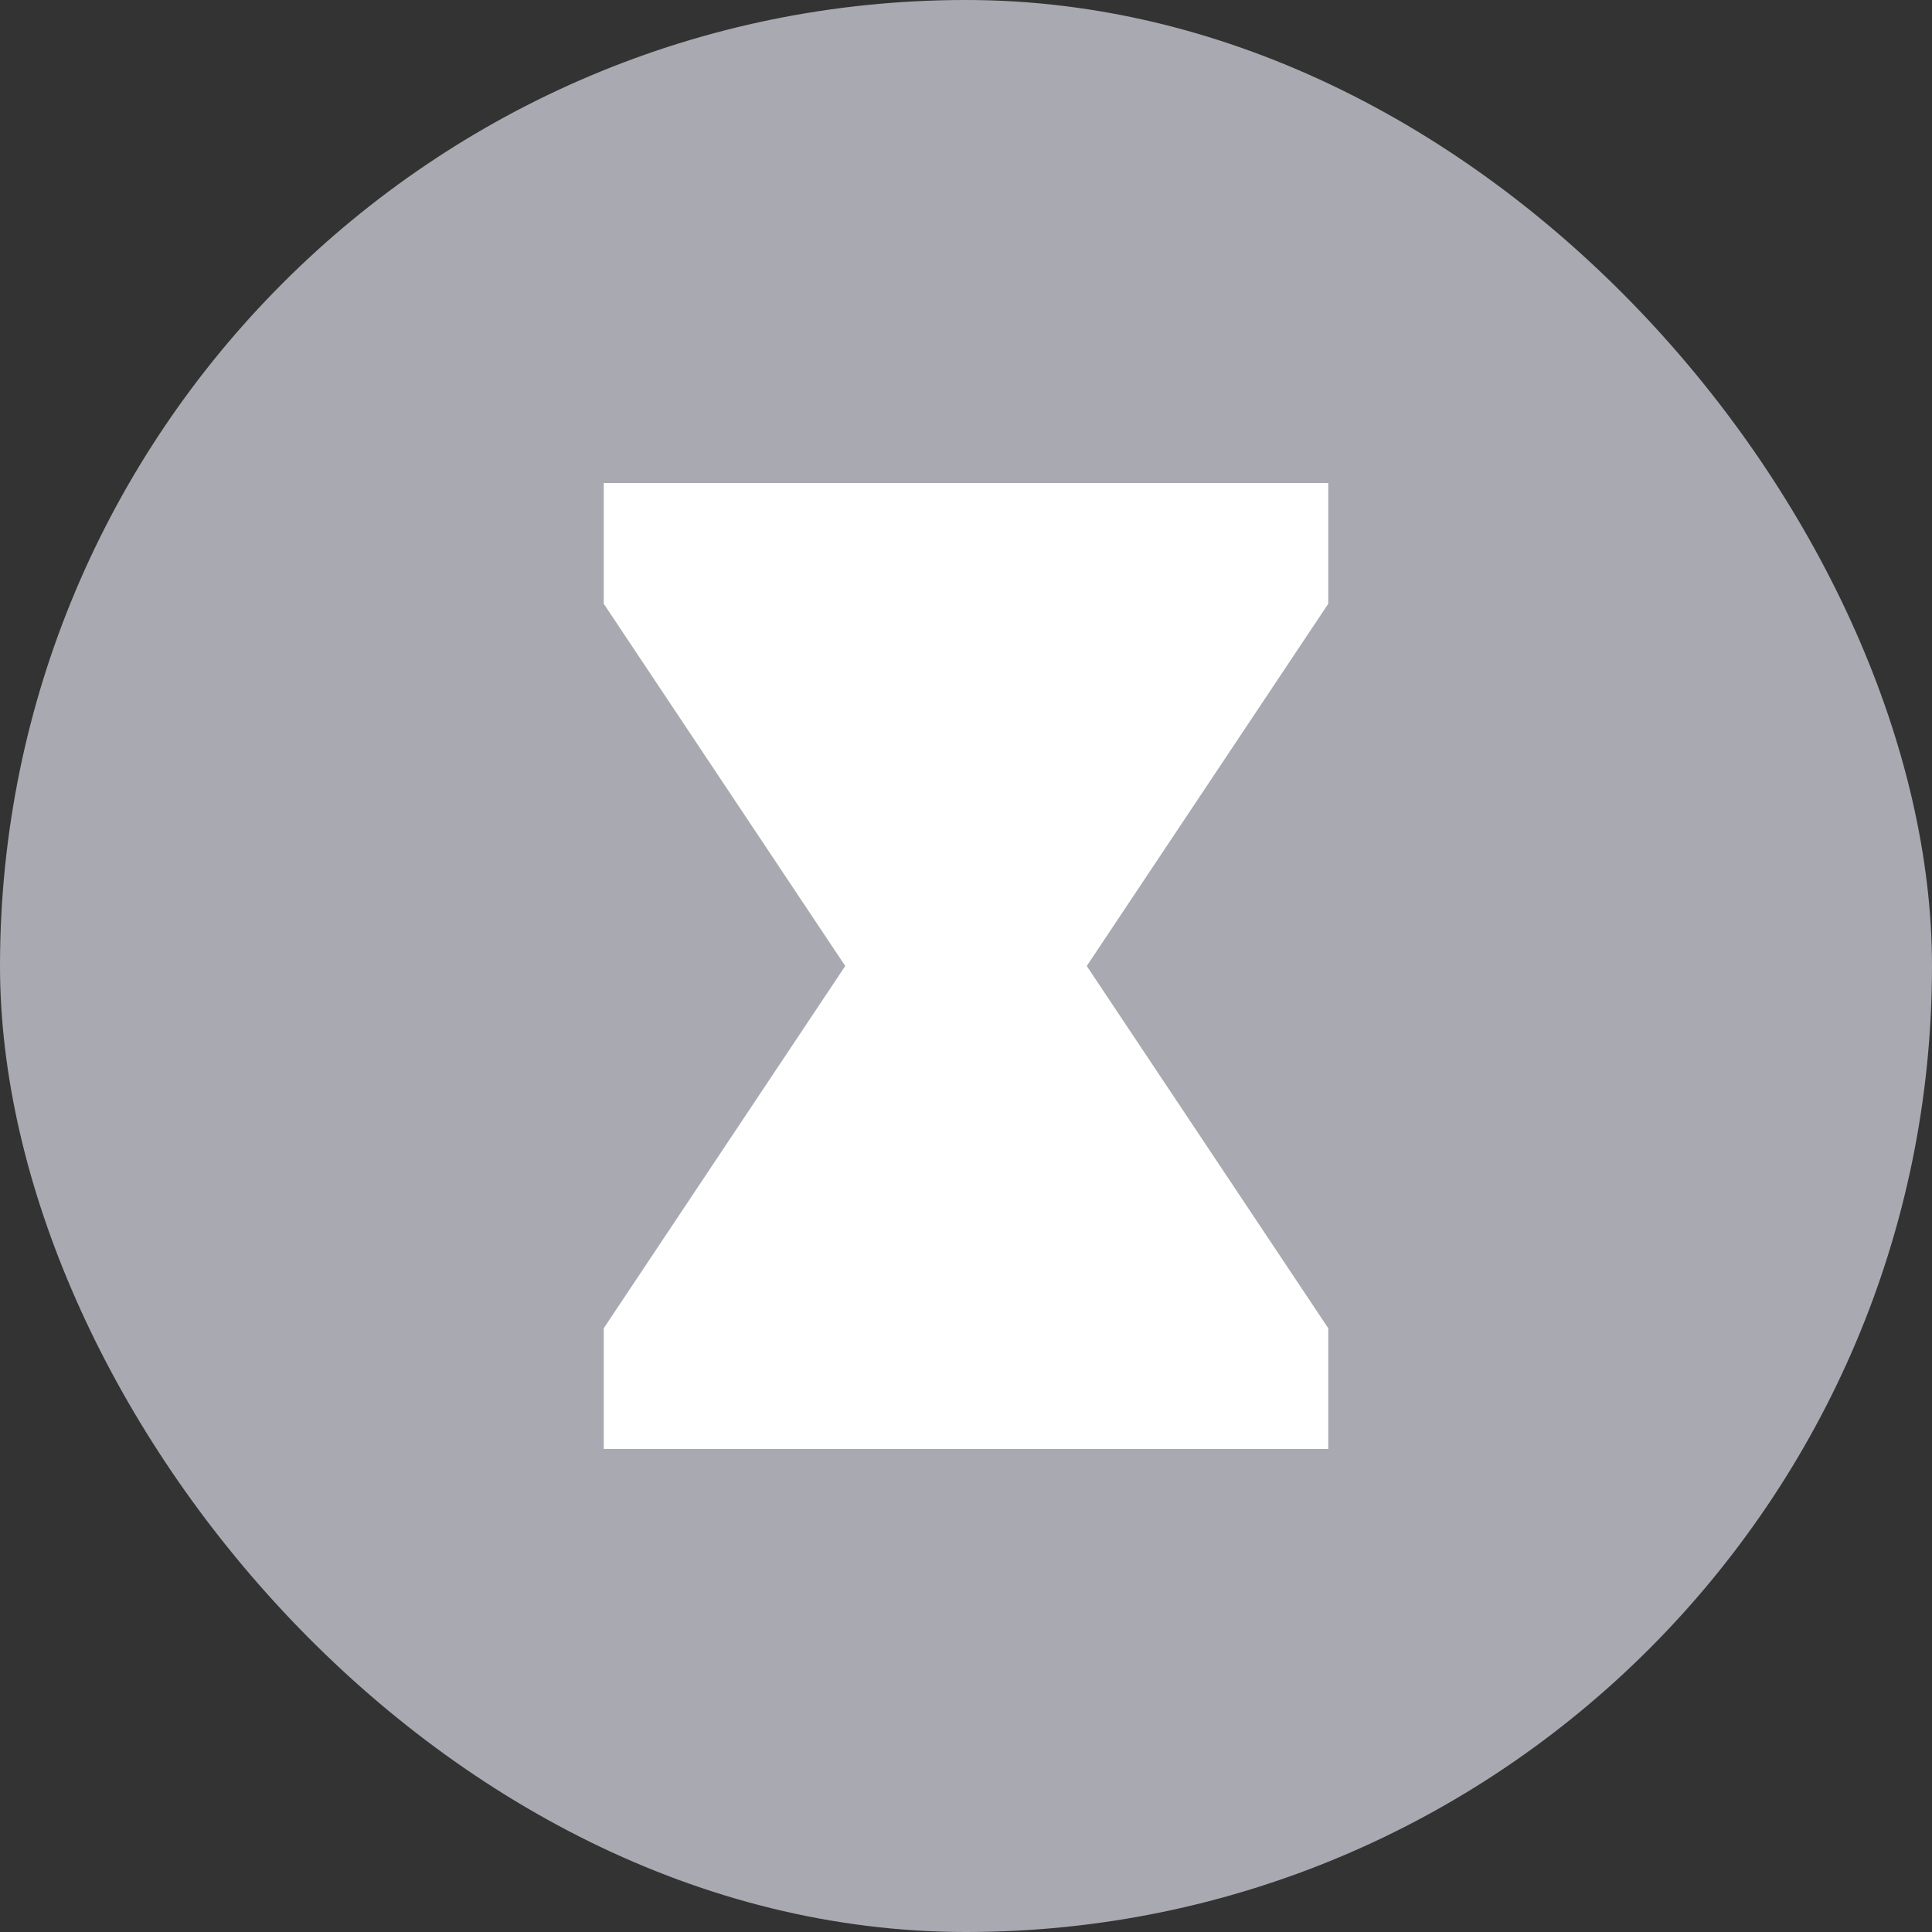
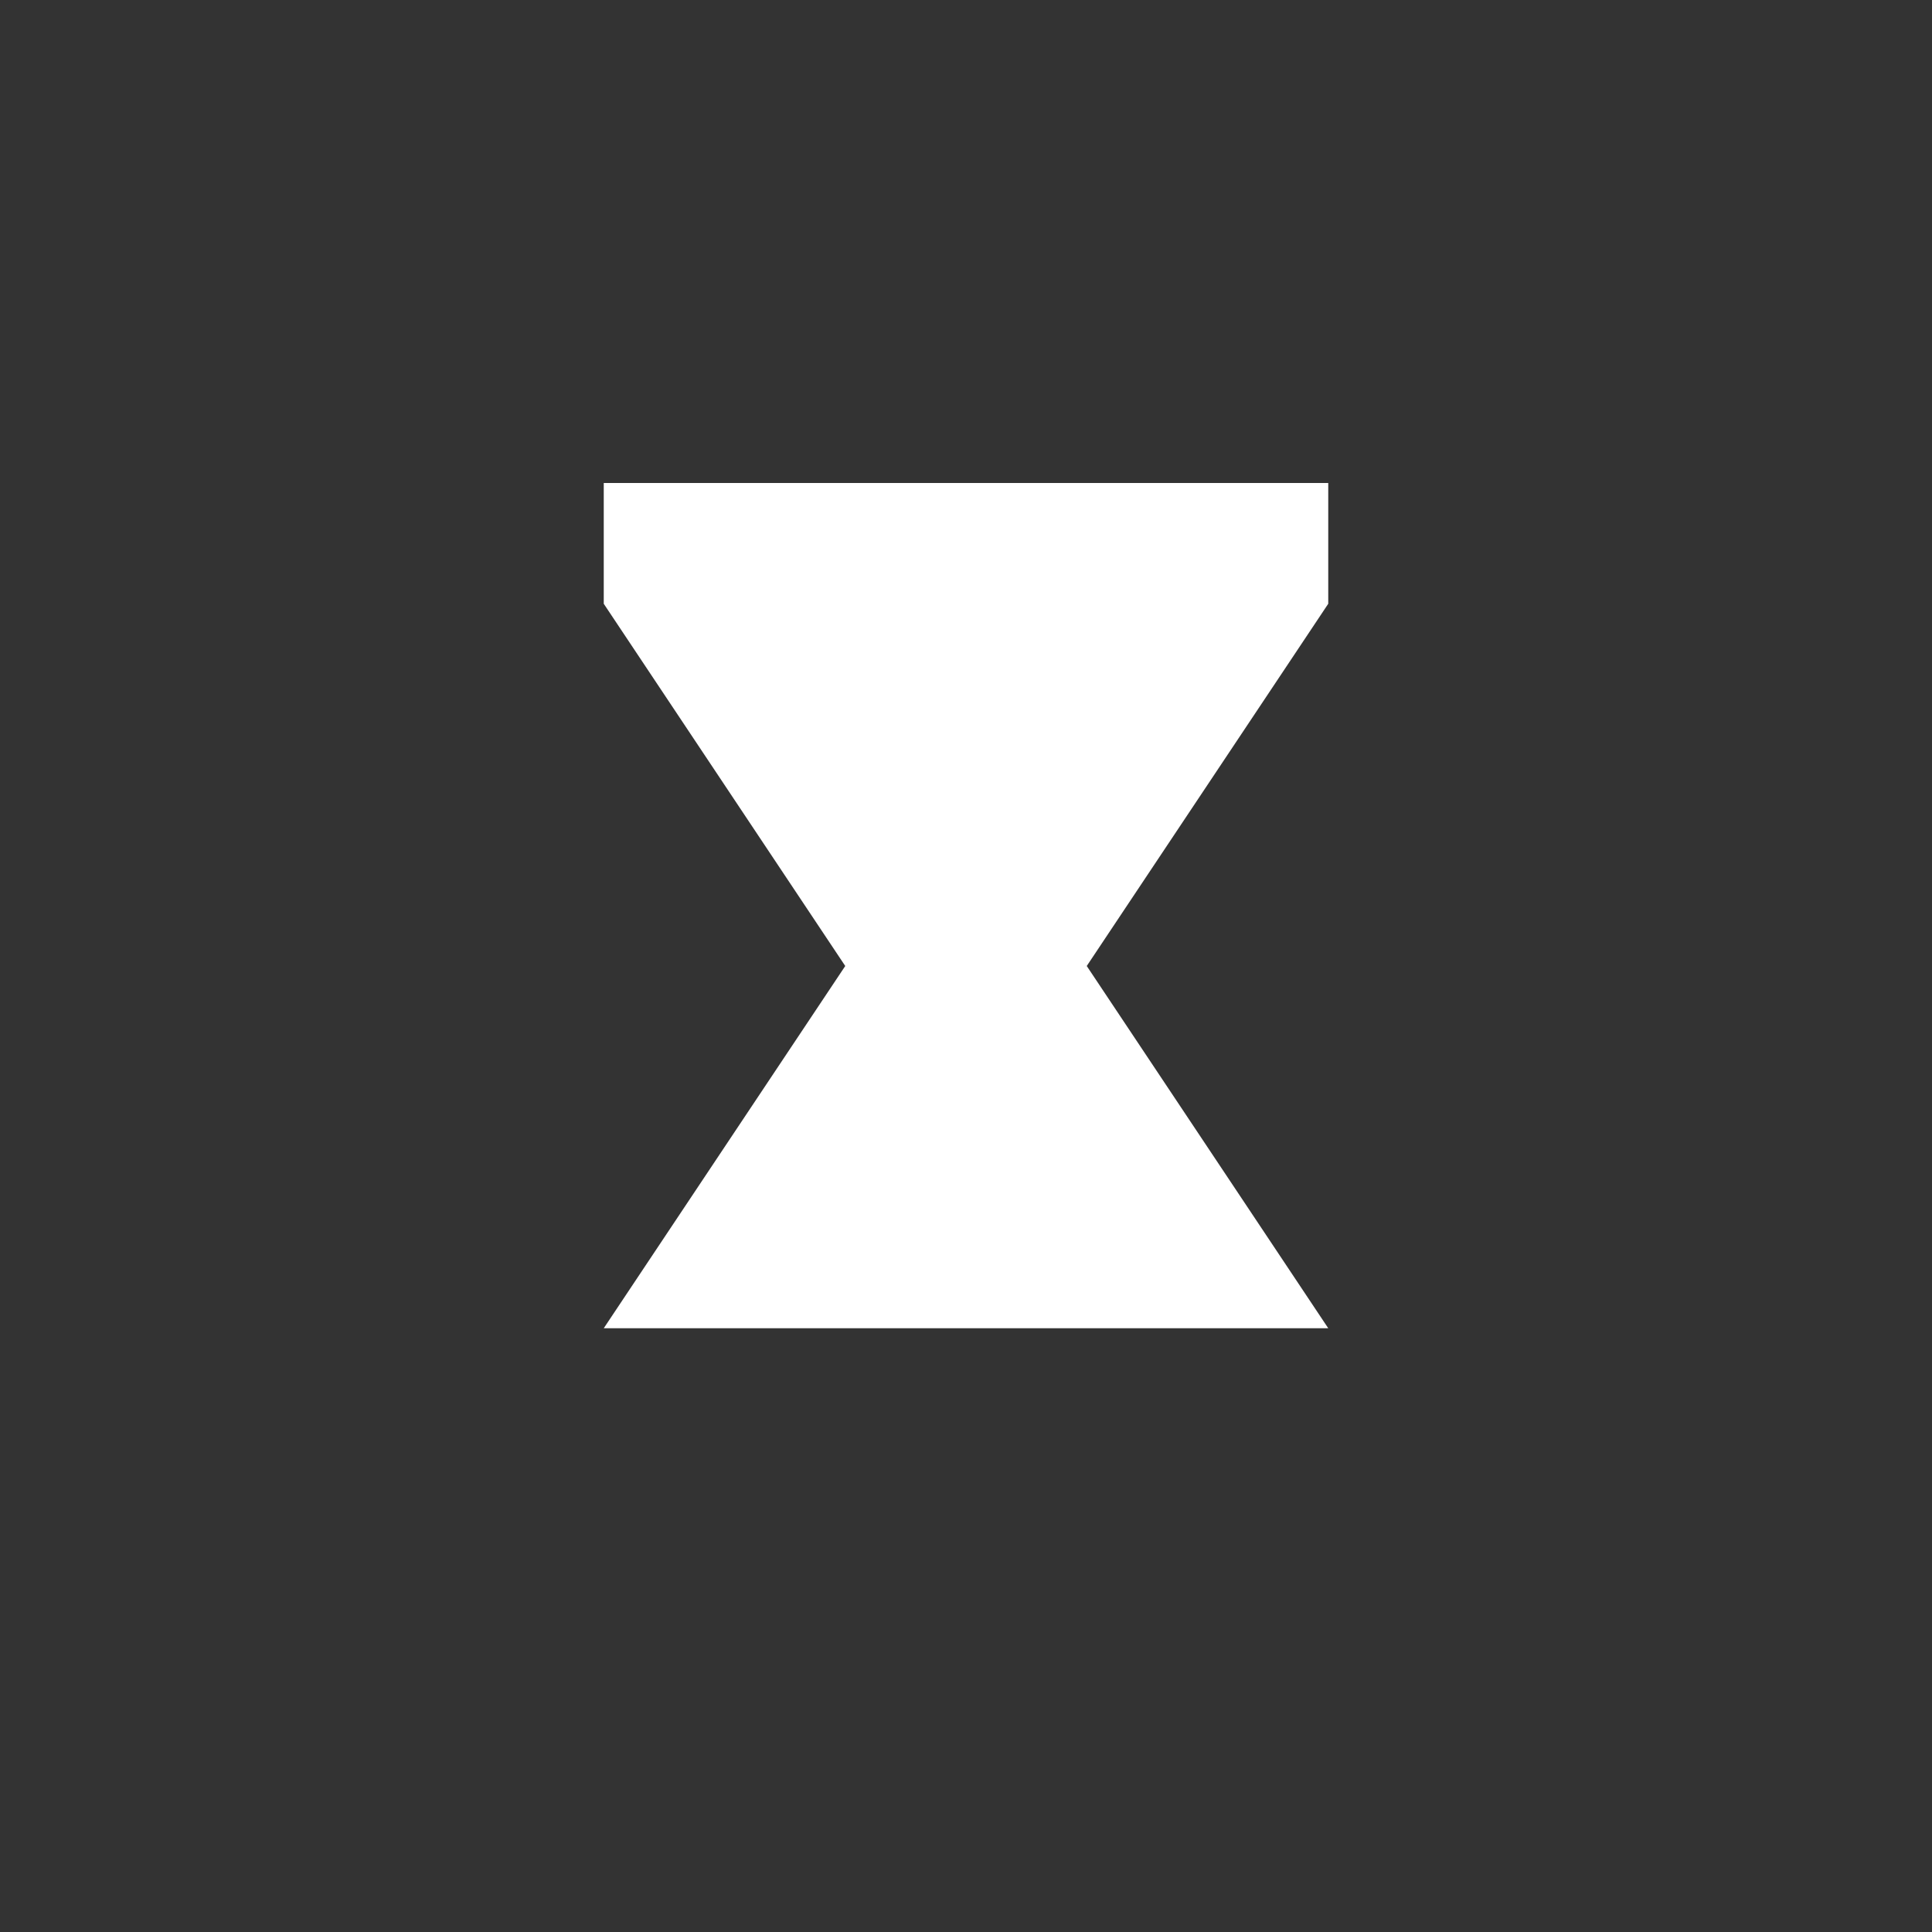
<svg xmlns="http://www.w3.org/2000/svg" width="16" height="16" viewBox="0 0 16 16" fill="none">
  <rect x="0" y="0" width="16" height="16" fill="#333333" stroke="none" />
-   <rect width="16" height="16" rx="8" fill="#A9A9B2" />
-   <path d="M5 4H11V5L9 8L11 11V12H5V11L7 8L5 5V4Z" fill="white" />
+   <path d="M5 4H11V5L9 8L11 11H5V11L7 8L5 5V4Z" fill="white" />
</svg>